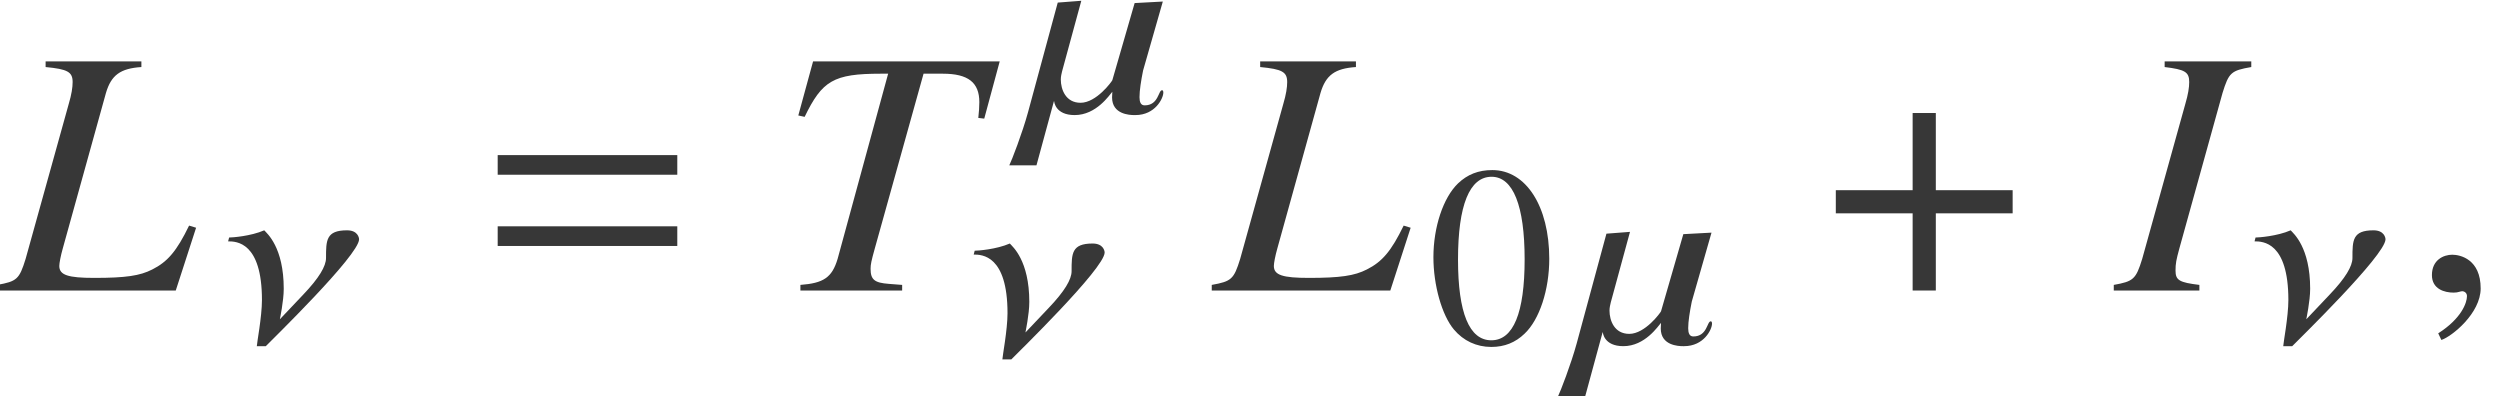
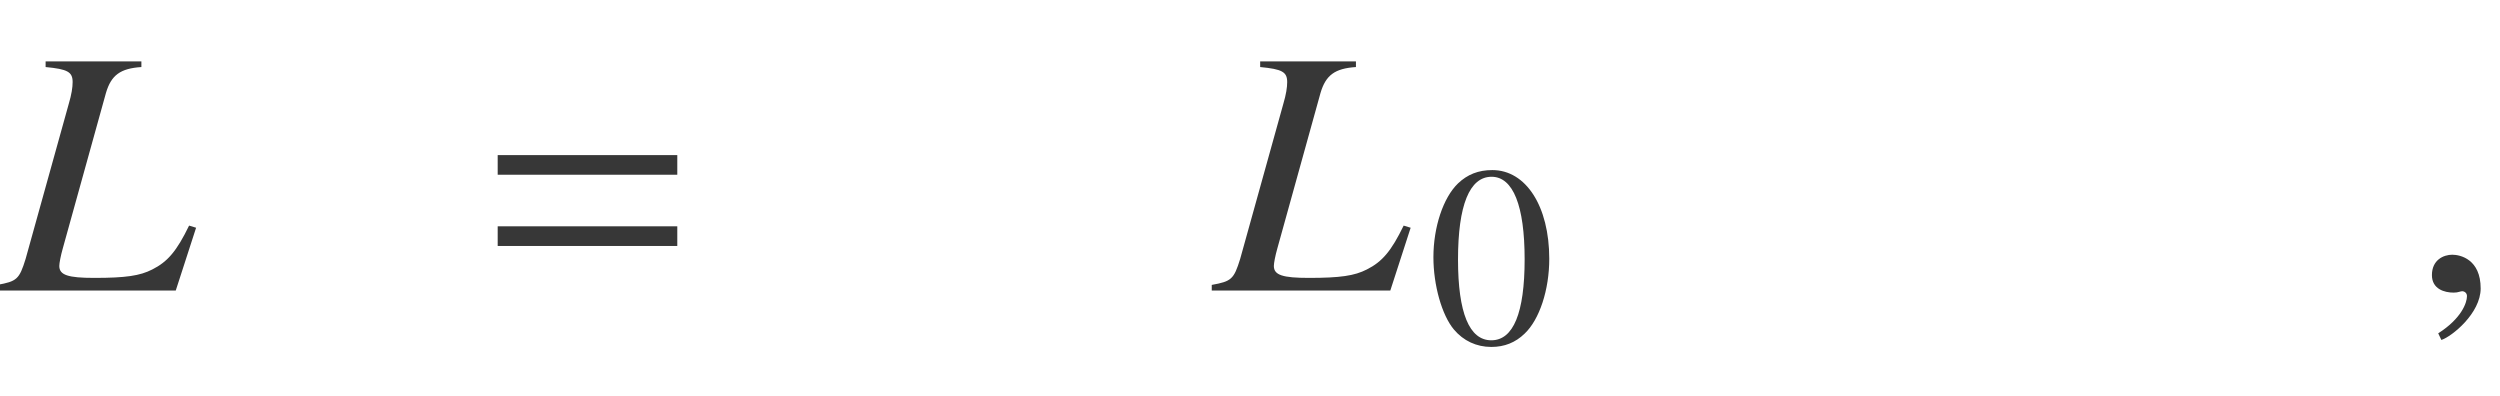
<svg xmlns="http://www.w3.org/2000/svg" xmlns:xlink="http://www.w3.org/1999/xlink" version="1.1" width="77.448pt" height="12.28pt" viewBox="194.588 73.291 77.448 12.28">
  <defs>
-     <path id="g4-184" d="M2.706 -3.108H0.326V-2.391H2.706V0H3.424V-2.391H5.804V-3.108H3.424V-5.499H2.706V-3.108Z" />
-     <path id="g7-96" d="M4.359 -0.611C4.359 -0.659 4.343 -0.683 4.32 -0.683C4.2 -0.683 4.216 -0.214 3.78 -0.214C3.66 -0.214 3.621 -0.318 3.621 -0.468C3.621 -0.675 3.668 -0.977 3.732 -1.294L4.343 -3.43L3.47 -3.383L2.779 -0.993C2.763 -0.953 2.287 -0.294 1.795 -0.294C1.334 -0.294 1.183 -0.707 1.183 -1.016C1.183 -1.112 1.207 -1.199 1.223 -1.27L1.818 -3.454L1.088 -3.398L0.167 0C-0.008 0.643 -0.341 1.501 -0.413 1.644H0.429L0.969 -0.341H0.977C0.977 -0.333 1.008 0.087 1.612 0.087C2.287 0.087 2.692 -0.54 2.779 -0.635C2.779 -0.572 2.771 -0.516 2.771 -0.461C2.771 0.064 3.311 0.087 3.462 0.087H3.494C4.105 0.087 4.359 -0.429 4.359 -0.611Z" />
-     <path id="g7-97" d="M4.256 -3.224C4.256 -3.271 4.216 -3.502 3.883 -3.502C3.232 -3.502 3.232 -3.192 3.232 -2.644C3.232 -2.39 3.017 -2.025 2.525 -1.509L1.802 -0.746C1.802 -0.754 1.922 -1.31 1.922 -1.691C1.922 -2.978 1.405 -3.406 1.318 -3.502C0.897 -3.319 0.326 -3.279 0.23 -3.279L0.199 -3.16C0.453 -3.16 1.247 -3.144 1.247 -1.342C1.247 -0.826 1.088 0 1.088 0.087H1.366C1.525 -0.079 4.256 -2.731 4.256 -3.224Z" />
    <path id="g14-48" d="M3.78 -2.62C3.78 -4.248 3.057 -5.368 2.017 -5.368C1.58 -5.368 1.247 -5.233 0.953 -4.955C0.492 -4.51 0.191 -3.597 0.191 -2.668C0.191 -1.802 0.453 -0.873 0.826 -0.429C1.12 -0.079 1.525 0.111 1.985 0.111C2.39 0.111 2.731 -0.024 3.017 -0.302C3.478 -0.738 3.78 -1.66 3.78 -2.62ZM3.017 -2.604C3.017 -0.945 2.668 -0.095 1.985 -0.095S0.953 -0.945 0.953 -2.596C0.953 -4.28 1.31 -5.161 1.993 -5.161C2.66 -5.161 3.017 -4.264 3.017 -2.604Z" />
    <path id="g1-61" d="M5.999 -3.587V-4.195H0.435V-3.587H5.999ZM5.999 -1.38V-1.989H0.435V-1.38H5.999Z" />
-     <path id="g10-30" d="M2.565 0V-0.174C1.945 -0.25 1.826 -0.315 1.826 -0.619C1.826 -0.837 1.848 -0.946 1.945 -1.304L3.282 -6.119C3.478 -6.749 3.543 -6.814 4.173 -6.923V-7.097H1.489V-6.923C2.119 -6.847 2.25 -6.771 2.25 -6.456C2.25 -6.293 2.217 -6.075 2.13 -5.782L0.793 -0.978C0.598 -0.348 0.522 -0.283 -0.087 -0.174V0H2.565Z" />
    <path id="g10-33" d="M6.075 -1.945L5.858 -2.011C5.478 -1.228 5.195 -0.891 4.717 -0.652C4.336 -0.456 3.891 -0.391 2.924 -0.391C2.108 -0.391 1.837 -0.478 1.837 -0.761C1.837 -0.848 1.88 -1.076 1.945 -1.304L3.282 -6.119C3.445 -6.673 3.728 -6.88 4.38 -6.923V-7.097H1.413V-6.923C2.098 -6.858 2.25 -6.771 2.25 -6.456C2.25 -6.293 2.217 -6.075 2.13 -5.782L0.793 -0.978C0.598 -0.348 0.522 -0.283 -0.087 -0.174V0H5.445L6.075 -1.945Z" />
-     <path id="g10-41" d="M6.88 -7.097H1.098L0.641 -5.423L0.837 -5.38C1.38 -6.499 1.728 -6.717 3.195 -6.717C3.271 -6.717 3.347 -6.717 3.424 -6.717L1.858 -0.978C1.685 -0.402 1.424 -0.228 0.706 -0.174V0H3.858V-0.174L3.445 -0.206C3 -0.239 2.88 -0.337 2.88 -0.674C2.88 -0.804 2.902 -0.913 3.011 -1.304L4.521 -6.717H5.119C5.902 -6.717 6.249 -6.445 6.249 -5.836C6.249 -5.695 6.238 -5.532 6.217 -5.347L6.401 -5.325L6.88 -7.097Z" />
    <path id="g10-150" d="M2.119 -0.065C2.119 -0.967 1.489 -1.109 1.239 -1.109C0.967 -1.109 0.609 -0.946 0.609 -0.478C0.609 -0.043 1 0.065 1.282 0.065C1.359 0.065 1.413 0.054 1.445 0.043C1.489 0.033 1.522 0.022 1.543 0.022C1.619 0.022 1.695 0.076 1.695 0.174C1.695 0.38 1.522 0.869 0.804 1.326L0.902 1.532C1.228 1.424 2.119 0.706 2.119 -0.065Z" />
  </defs>
  <g id="page1">
    <g fill="#373737">
      <use x="194.588" y="82.291" xlink:href="#g10-33" />
      <use x="201.456" y="83.928" xlink:href="#g7-97" />
      <use x="209.571" y="82.291" xlink:href="#g1-61" />
      <use x="218.678" y="82.291" xlink:href="#g10-41" />
      <use x="226.268" y="76.769" xlink:href="#g7-96" />
      <use x="224.553" y="84.337" xlink:href="#g7-97" />
      <use x="232.214" y="82.291" xlink:href="#g10-33" />
      <use x="238.803" y="83.928" xlink:href="#g14-48" />
      <use x="243.266" y="83.928" xlink:href="#g7-96" />
      <use x="251.134" y="82.291" xlink:href="#g4-184" />
      <use x="260.158" y="82.291" xlink:href="#g10-30" />
      <use x="264.233" y="83.928" xlink:href="#g7-97" />
      <use x="269.318" y="82.291" xlink:href="#g10-150" />
    </g>
  </g>
</svg>